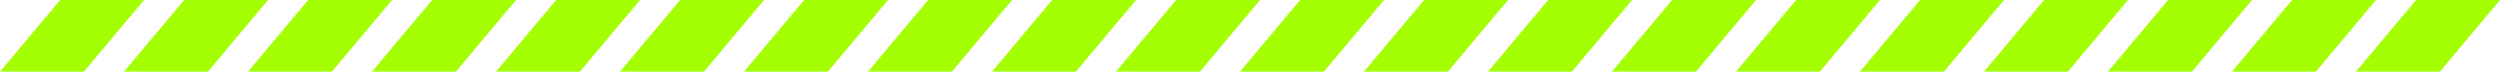
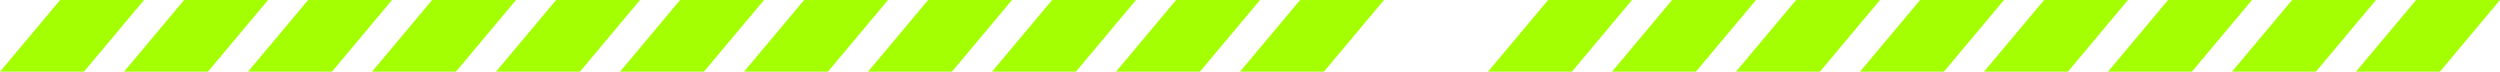
<svg xmlns="http://www.w3.org/2000/svg" viewBox="0 0 6163.52 176.74" width="100%" style="vertical-align: middle; max-width: 100%; width: 100%;">
  <defs>
   </defs>
  <g>
    <g>
      <polygon points="2899.61 0 3106.47 0 2958.21 176.74 2751.34 176.74 2899.61 0" fill="rgb(164,255,2)">
     </polygon>
      <polygon points="2593.9 0 2800.77 0 2652.5 176.74 2445.63 176.74 2593.9 0" fill="rgb(164,255,2)">
     </polygon>
      <polygon points="2288.2 0 2495.07 0 2346.8 176.74 2139.93 176.74 2288.2 0" fill="rgb(164,255,2)">
     </polygon>
      <polygon points="1982.49 0 2189.36 0 2041.09 176.74 1834.22 176.74 1982.49 0" fill="rgb(164,255,2)">
     </polygon>
      <polygon points="1676.79 0 1883.66 0 1735.39 176.74 1528.52 176.74 1676.79 0" fill="rgb(164,255,2)">
     </polygon>
      <polygon points="1371.08 0 1577.95 0 1429.69 176.74 1222.82 176.74 1371.08 0" fill="rgb(164,255,2)">
     </polygon>
      <polygon points="1065.38 0 1272.25 0 1123.98 176.74 917.11 176.74 1065.38 0" fill="rgb(164,255,2)">
     </polygon>
      <polygon points="759.68 0 966.55 0 818.28 176.74 611.41 176.74 759.68 0" fill="rgb(164,255,2)">
     </polygon>
      <polygon points="453.97 0 660.84 0 512.57 176.74 305.7 176.74 453.97 0" fill="rgb(164,255,2)">
     </polygon>
      <polygon points="148.27 0 355.14 0 206.87 176.74 0 176.74 148.27 0" fill="rgb(164,255,2)">
     </polygon>
      <polygon points="5956.65 0 6163.52 0 6015.25 176.74 5808.38 176.74 5956.65 0" fill="rgb(164,255,2)">
     </polygon>
      <polygon points="5650.94 0 5857.81 0 5709.54 176.74 5502.67 176.74 5650.94 0" fill="rgb(164,255,2)">
     </polygon>
      <polygon points="5345.24 0 5552.11 0 5403.84 176.74 5196.97 176.74 5345.24 0" fill="rgb(164,255,2)">
     </polygon>
      <polygon points="5039.53 0 5246.4 0 5098.14 176.74 4891.27 176.74 5039.53 0" fill="rgb(164,255,2)">
     </polygon>
      <polygon points="4733.83 0 4940.7 0 4792.43 176.74 4585.56 176.74 4733.83 0" fill="rgb(164,255,2)">
     </polygon>
      <polygon points="4428.13 0 4634.99 0 4486.73 176.74 4279.86 176.74 4428.13 0" fill="rgb(164,255,2)">
     </polygon>
      <polygon points="4122.42 0 4329.29 0 4181.02 176.74 3974.15 176.74 4122.42 0" fill="rgb(164,255,2)">
     </polygon>
      <polygon points="3816.72 0 4023.59 0 3875.32 176.74 3668.45 176.74 3816.72 0" fill="rgb(164,255,2)">
     </polygon>
-       <polygon points="3511.01 0 3717.88 0 3569.61 176.74 3362.74 176.74 3511.01 0" fill="rgb(164,255,2)">
-      </polygon>
      <polygon points="3205.31 0 3412.18 0 3263.91 176.74 3057.04 176.74 3205.31 0" fill="rgb(164,255,2)">
     </polygon>
    </g>
  </g>
</svg>